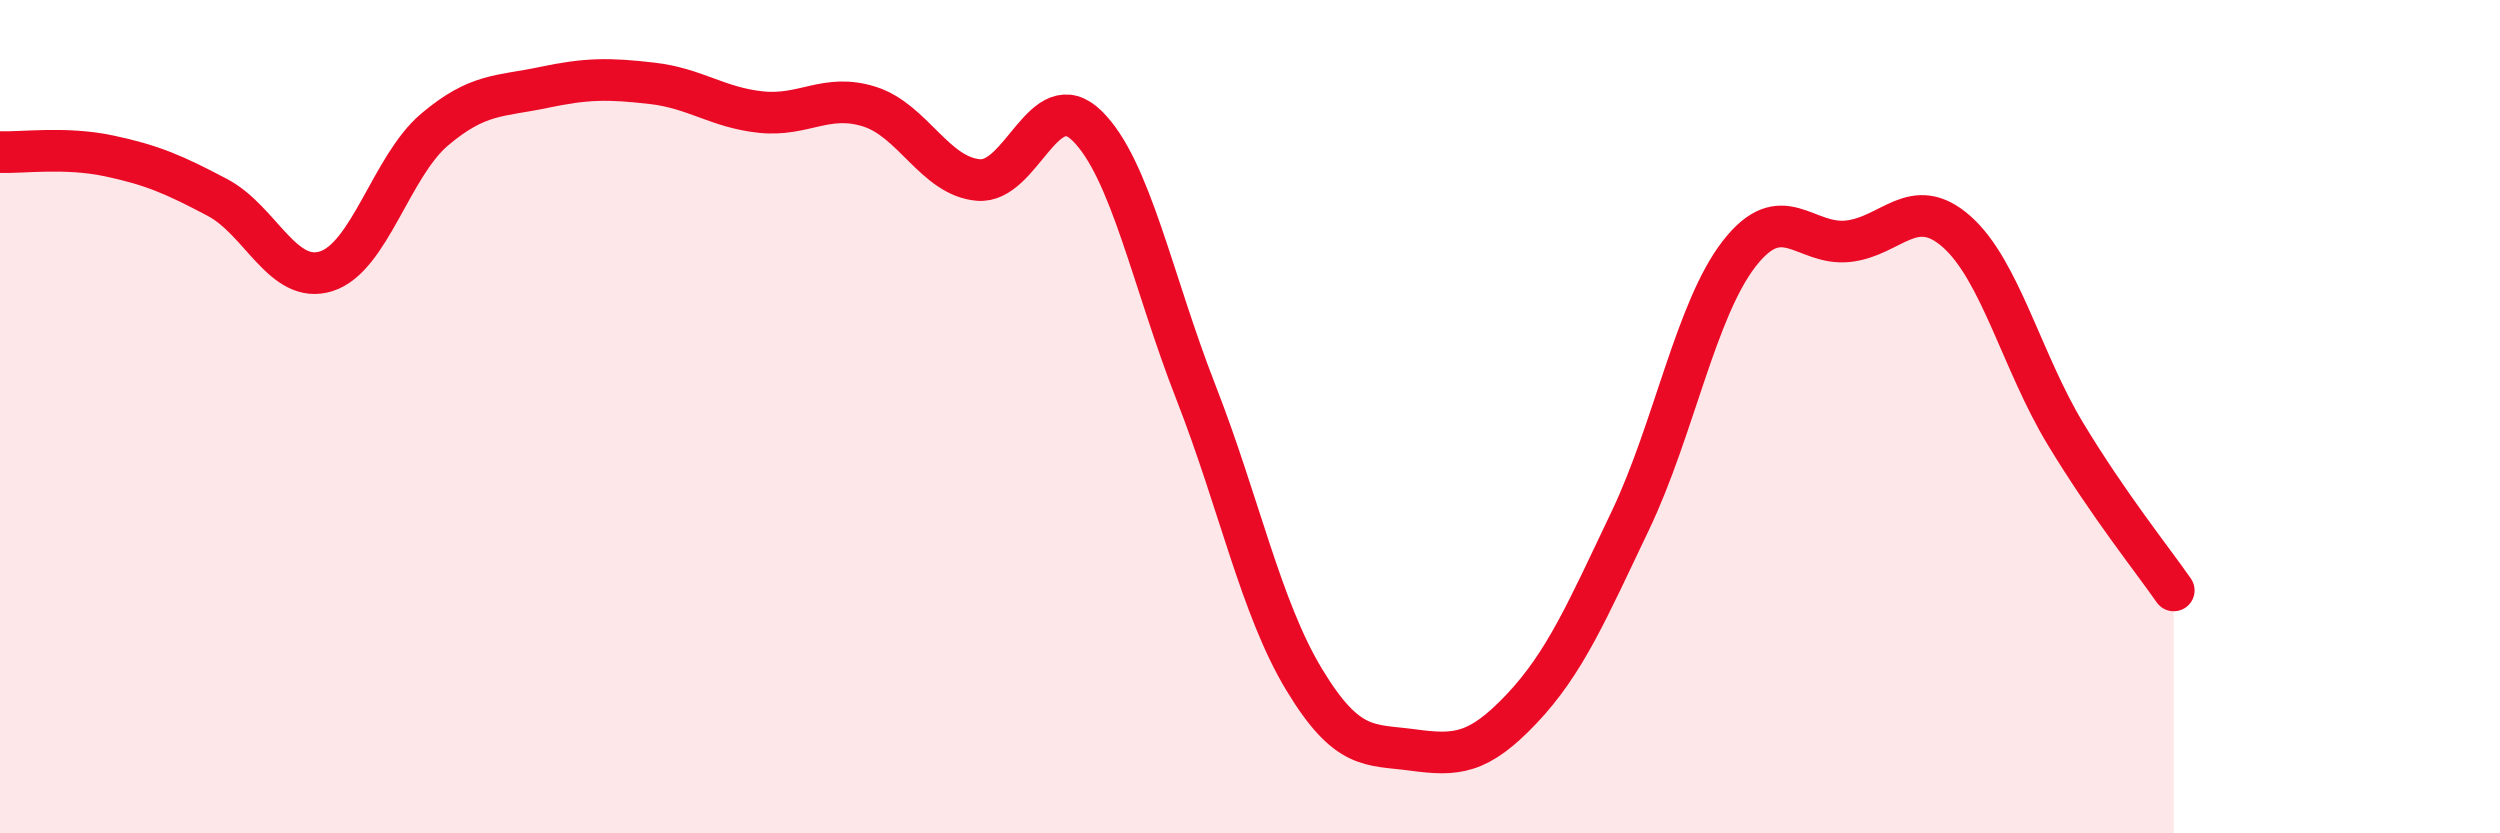
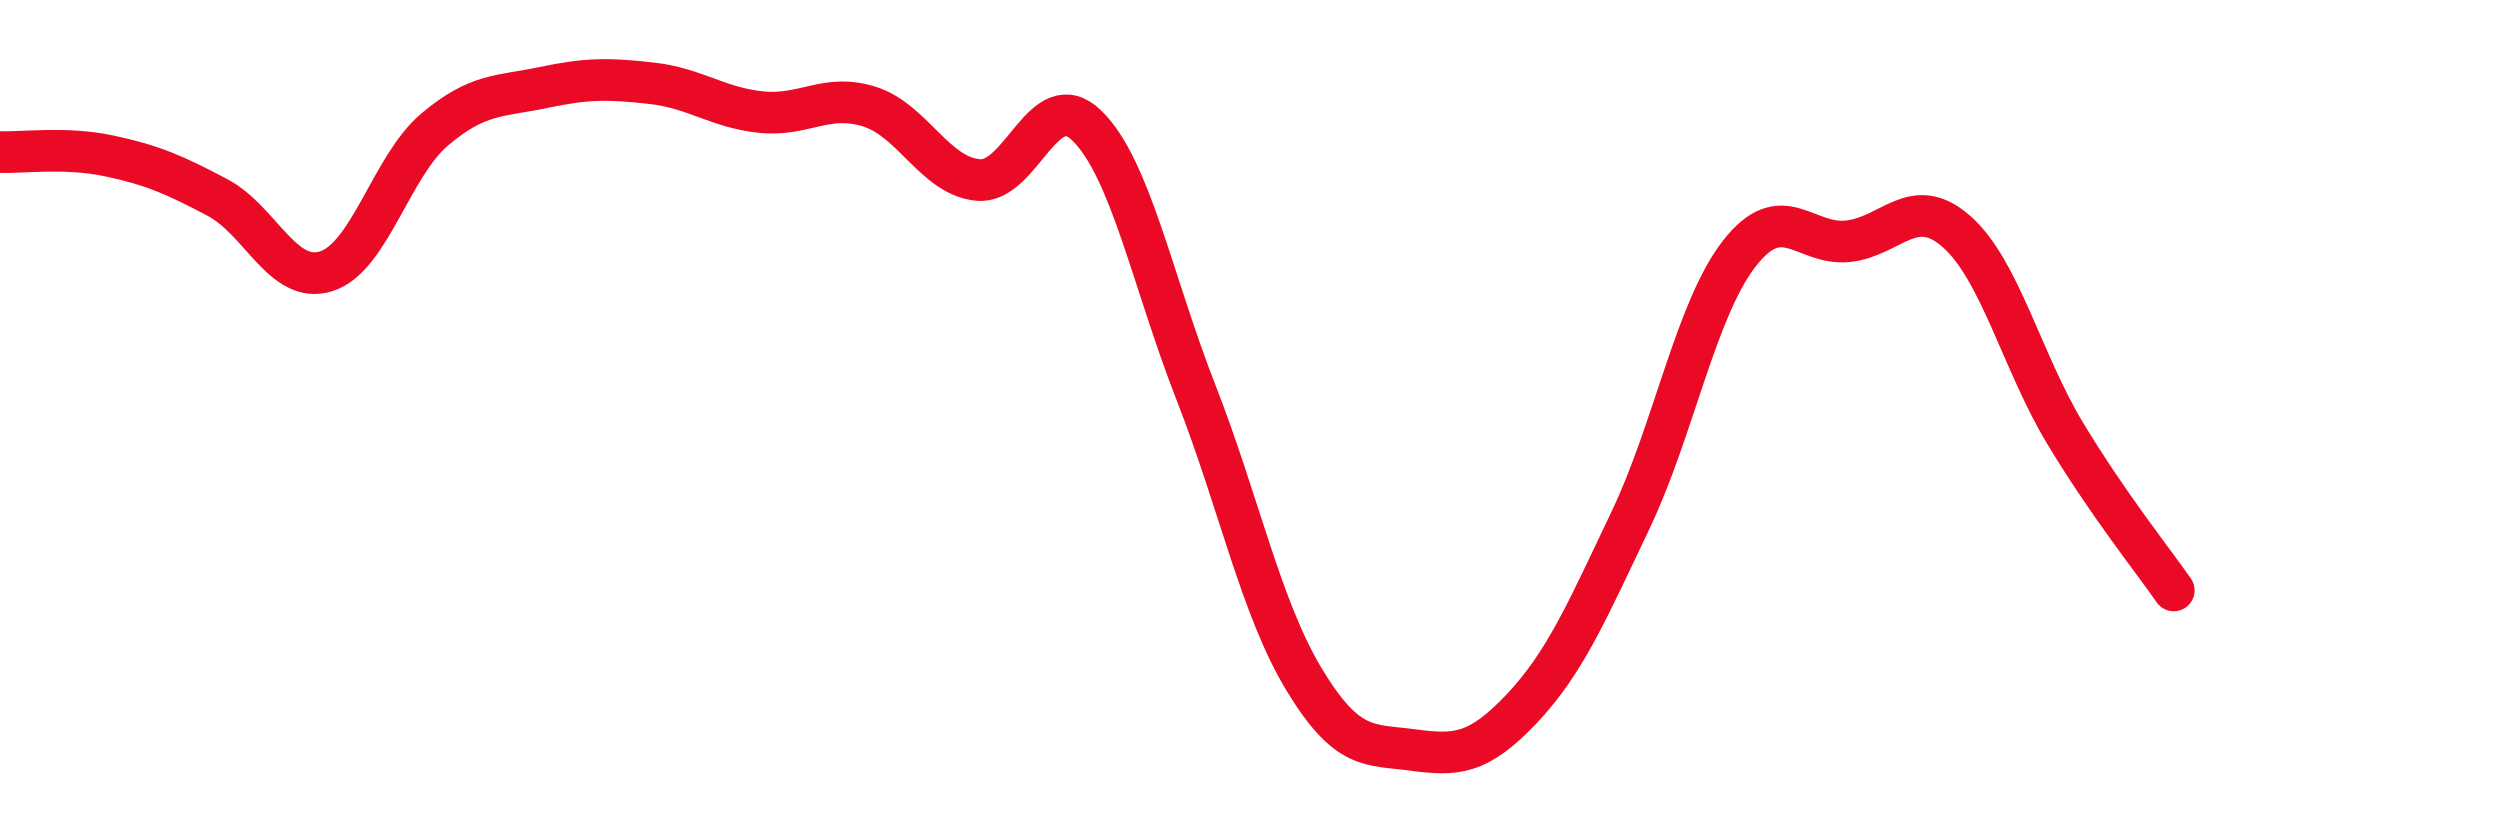
<svg xmlns="http://www.w3.org/2000/svg" width="60" height="20" viewBox="0 0 60 20">
-   <path d="M 0,3.65 C 0.52,3.67 1.57,3.52 2.61,3.74 C 3.65,3.96 4.18,4.19 5.22,4.74 C 6.26,5.29 6.79,6.84 7.83,6.51 C 8.87,6.18 9.39,3.99 10.43,3.11 C 11.47,2.23 12,2.32 13.04,2.1 C 14.08,1.88 14.61,1.88 15.65,2 C 16.69,2.12 17.22,2.58 18.26,2.69 C 19.3,2.8 19.83,2.23 20.87,2.56 C 21.91,2.89 22.44,4.23 23.48,4.32 C 24.52,4.41 25.05,2 26.09,3.02 C 27.13,4.04 27.66,6.75 28.7,9.41 C 29.74,12.07 30.26,14.59 31.3,16.31 C 32.34,18.03 32.87,17.86 33.91,18 C 34.95,18.14 35.48,18.11 36.52,17.01 C 37.56,15.91 38.09,14.67 39.13,12.49 C 40.17,10.31 40.7,7.43 41.74,6.09 C 42.78,4.75 43.31,5.9 44.35,5.79 C 45.39,5.68 45.92,4.64 46.96,5.56 C 48,6.48 48.53,8.69 49.57,10.41 C 50.61,12.13 51.65,13.42 52.17,14.17L52.17 20L0 20Z" fill="#EB0A25" opacity="0.1" stroke-linecap="round" stroke-linejoin="round" />
  <path d="M 0,3.65 C 0.52,3.67 1.57,3.52 2.61,3.74 C 3.65,3.96 4.18,4.19 5.22,4.74 C 6.26,5.29 6.79,6.84 7.83,6.51 C 8.87,6.18 9.39,3.99 10.43,3.11 C 11.47,2.23 12,2.32 13.04,2.1 C 14.08,1.88 14.61,1.88 15.65,2 C 16.69,2.12 17.22,2.58 18.26,2.69 C 19.3,2.8 19.83,2.23 20.87,2.56 C 21.91,2.89 22.44,4.23 23.48,4.32 C 24.52,4.41 25.05,2 26.09,3.02 C 27.13,4.04 27.66,6.75 28.7,9.41 C 29.74,12.07 30.26,14.59 31.3,16.31 C 32.34,18.03 32.87,17.86 33.91,18 C 34.95,18.14 35.48,18.11 36.52,17.01 C 37.56,15.91 38.09,14.67 39.13,12.49 C 40.17,10.31 40.7,7.43 41.74,6.09 C 42.78,4.75 43.31,5.9 44.35,5.79 C 45.39,5.68 45.92,4.64 46.96,5.56 C 48,6.48 48.53,8.69 49.57,10.41 C 50.61,12.13 51.65,13.42 52.17,14.17" stroke="#EB0A25" stroke-width="1" fill="none" stroke-linecap="round" stroke-linejoin="round" />
</svg>